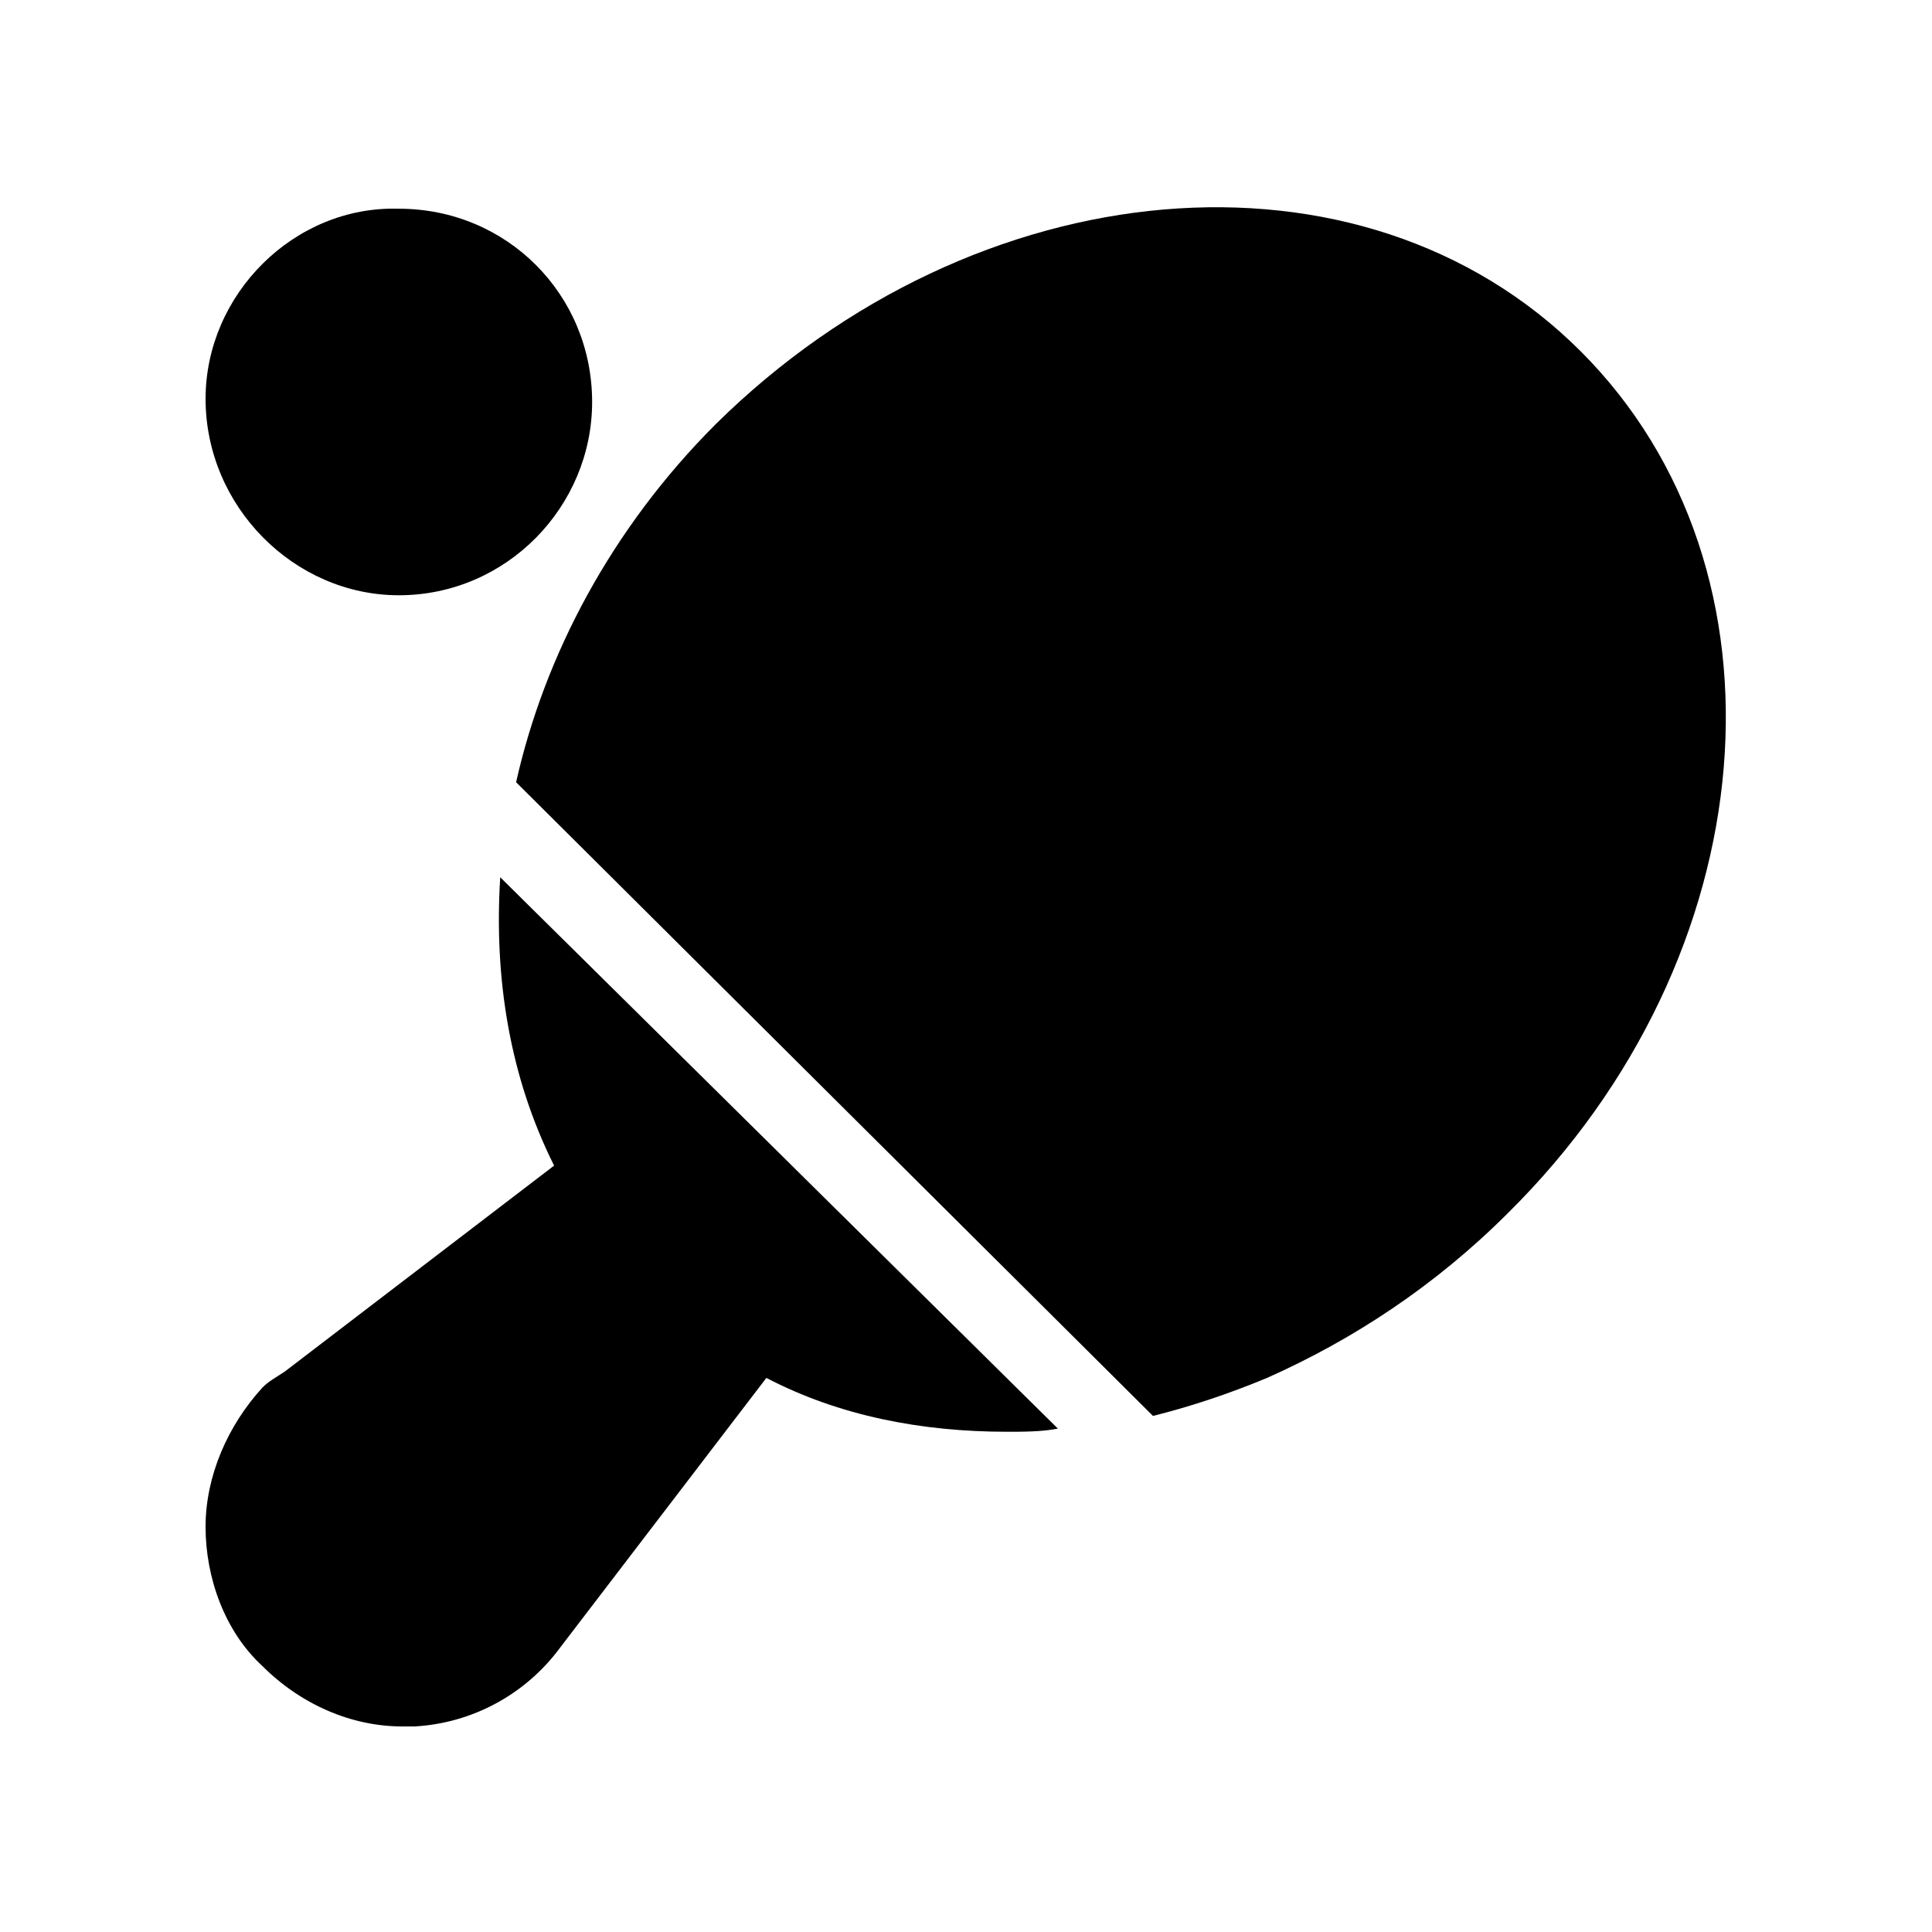
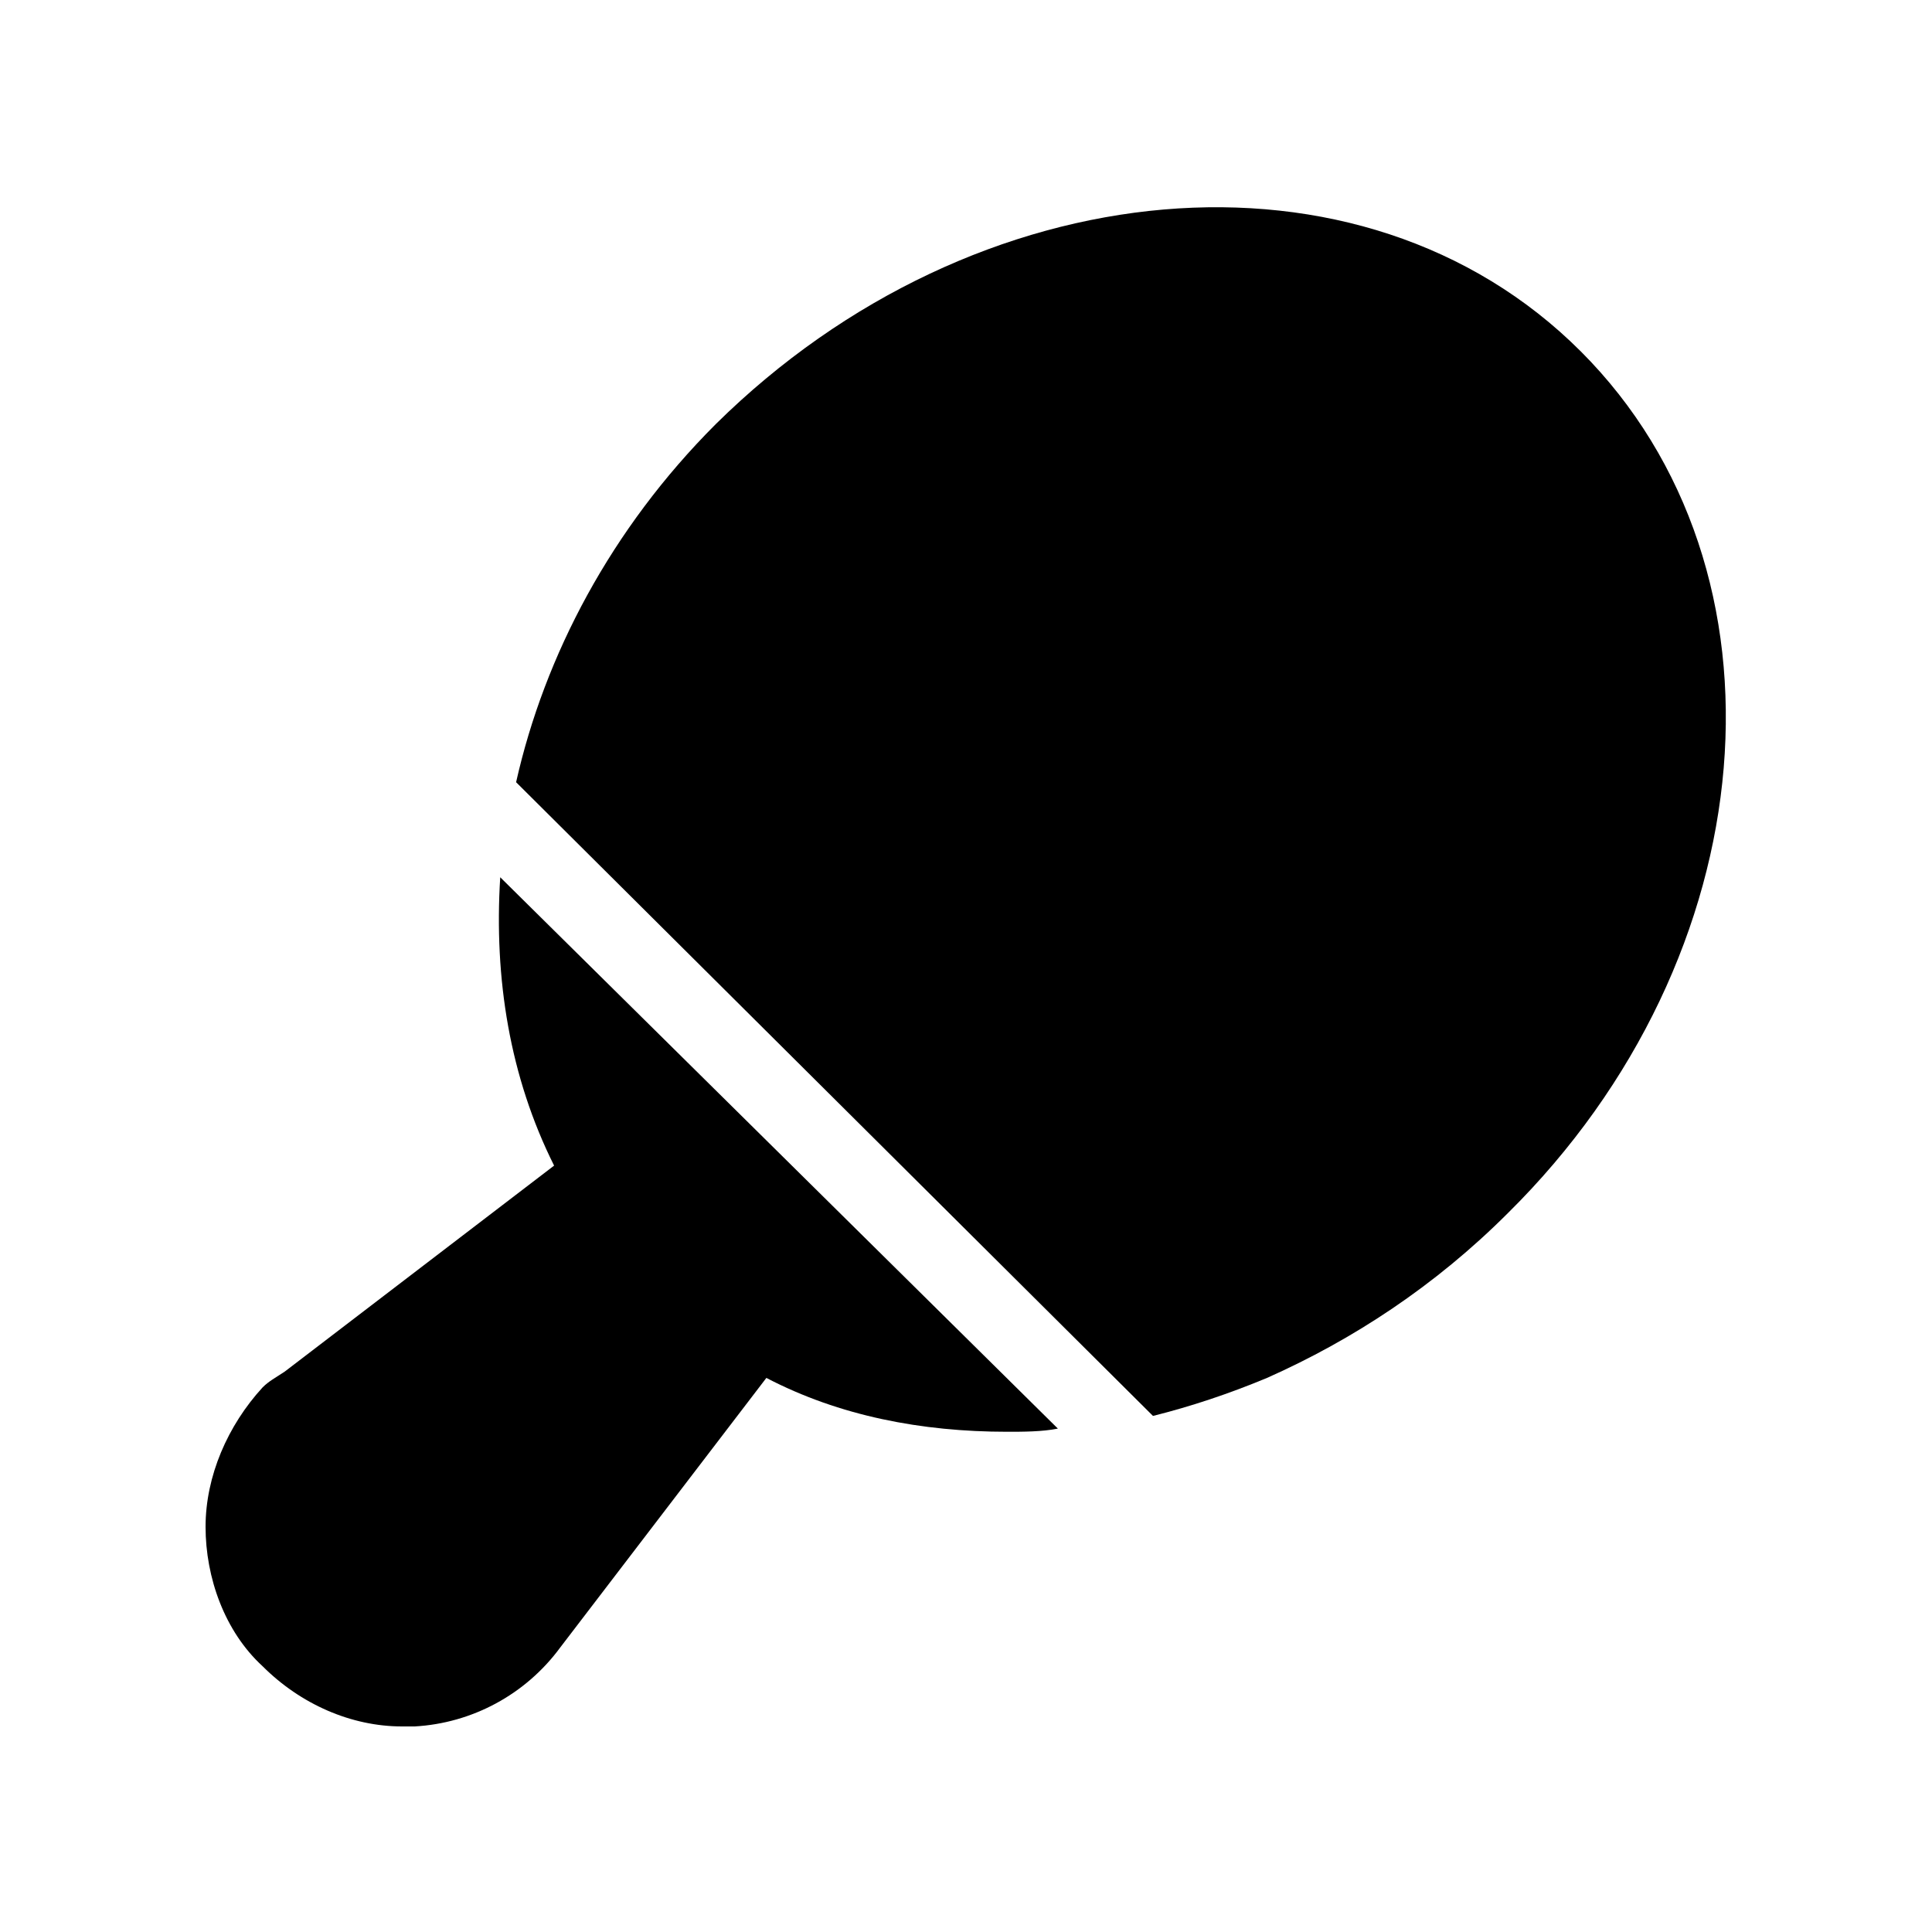
<svg xmlns="http://www.w3.org/2000/svg" fill="#000000" width="800px" height="800px" version="1.1" viewBox="144 144 512 512">
  <g>
    <path d="m290.84 452.9-71.371 54.578c-2.519 1.68-4.199 2.519-5.879 4.199-9.238 10.078-15.113 23.512-15.113 36.945s5.039 27.711 15.113 36.945c10.074 10.078 23.512 15.957 36.945 15.957h3.359c15.113-0.84 29.391-8.398 38.625-20.992l54.578-71.371c19.312 10.078 41.145 14.273 63.816 14.273 4.199 0 9.238 0 13.434-0.84l-147.78-146.11c-1.68 26.867 2.519 52.898 14.273 76.41z" />
    <path d="m562.9 237.1c-57.938-57.938-160.38-48.703-229.23 19.312-27.711 27.711-45.344 61.297-52.898 94.883l168.78 167.94c10.078-2.519 20.152-5.879 30.23-10.078 22.672-10.078 44.504-24.352 63.816-43.664 68.848-68.012 77.246-170.45 19.309-228.39z" />
-     <path d="m249.7 301.75c28.551 0 51.219-23.512 51.219-51.219 0-28.551-22.672-51.219-51.219-51.219-27.711-0.84-51.219 22.668-51.219 50.379 0 28.551 23.508 52.059 51.219 52.059z" />
  </g>
</svg>